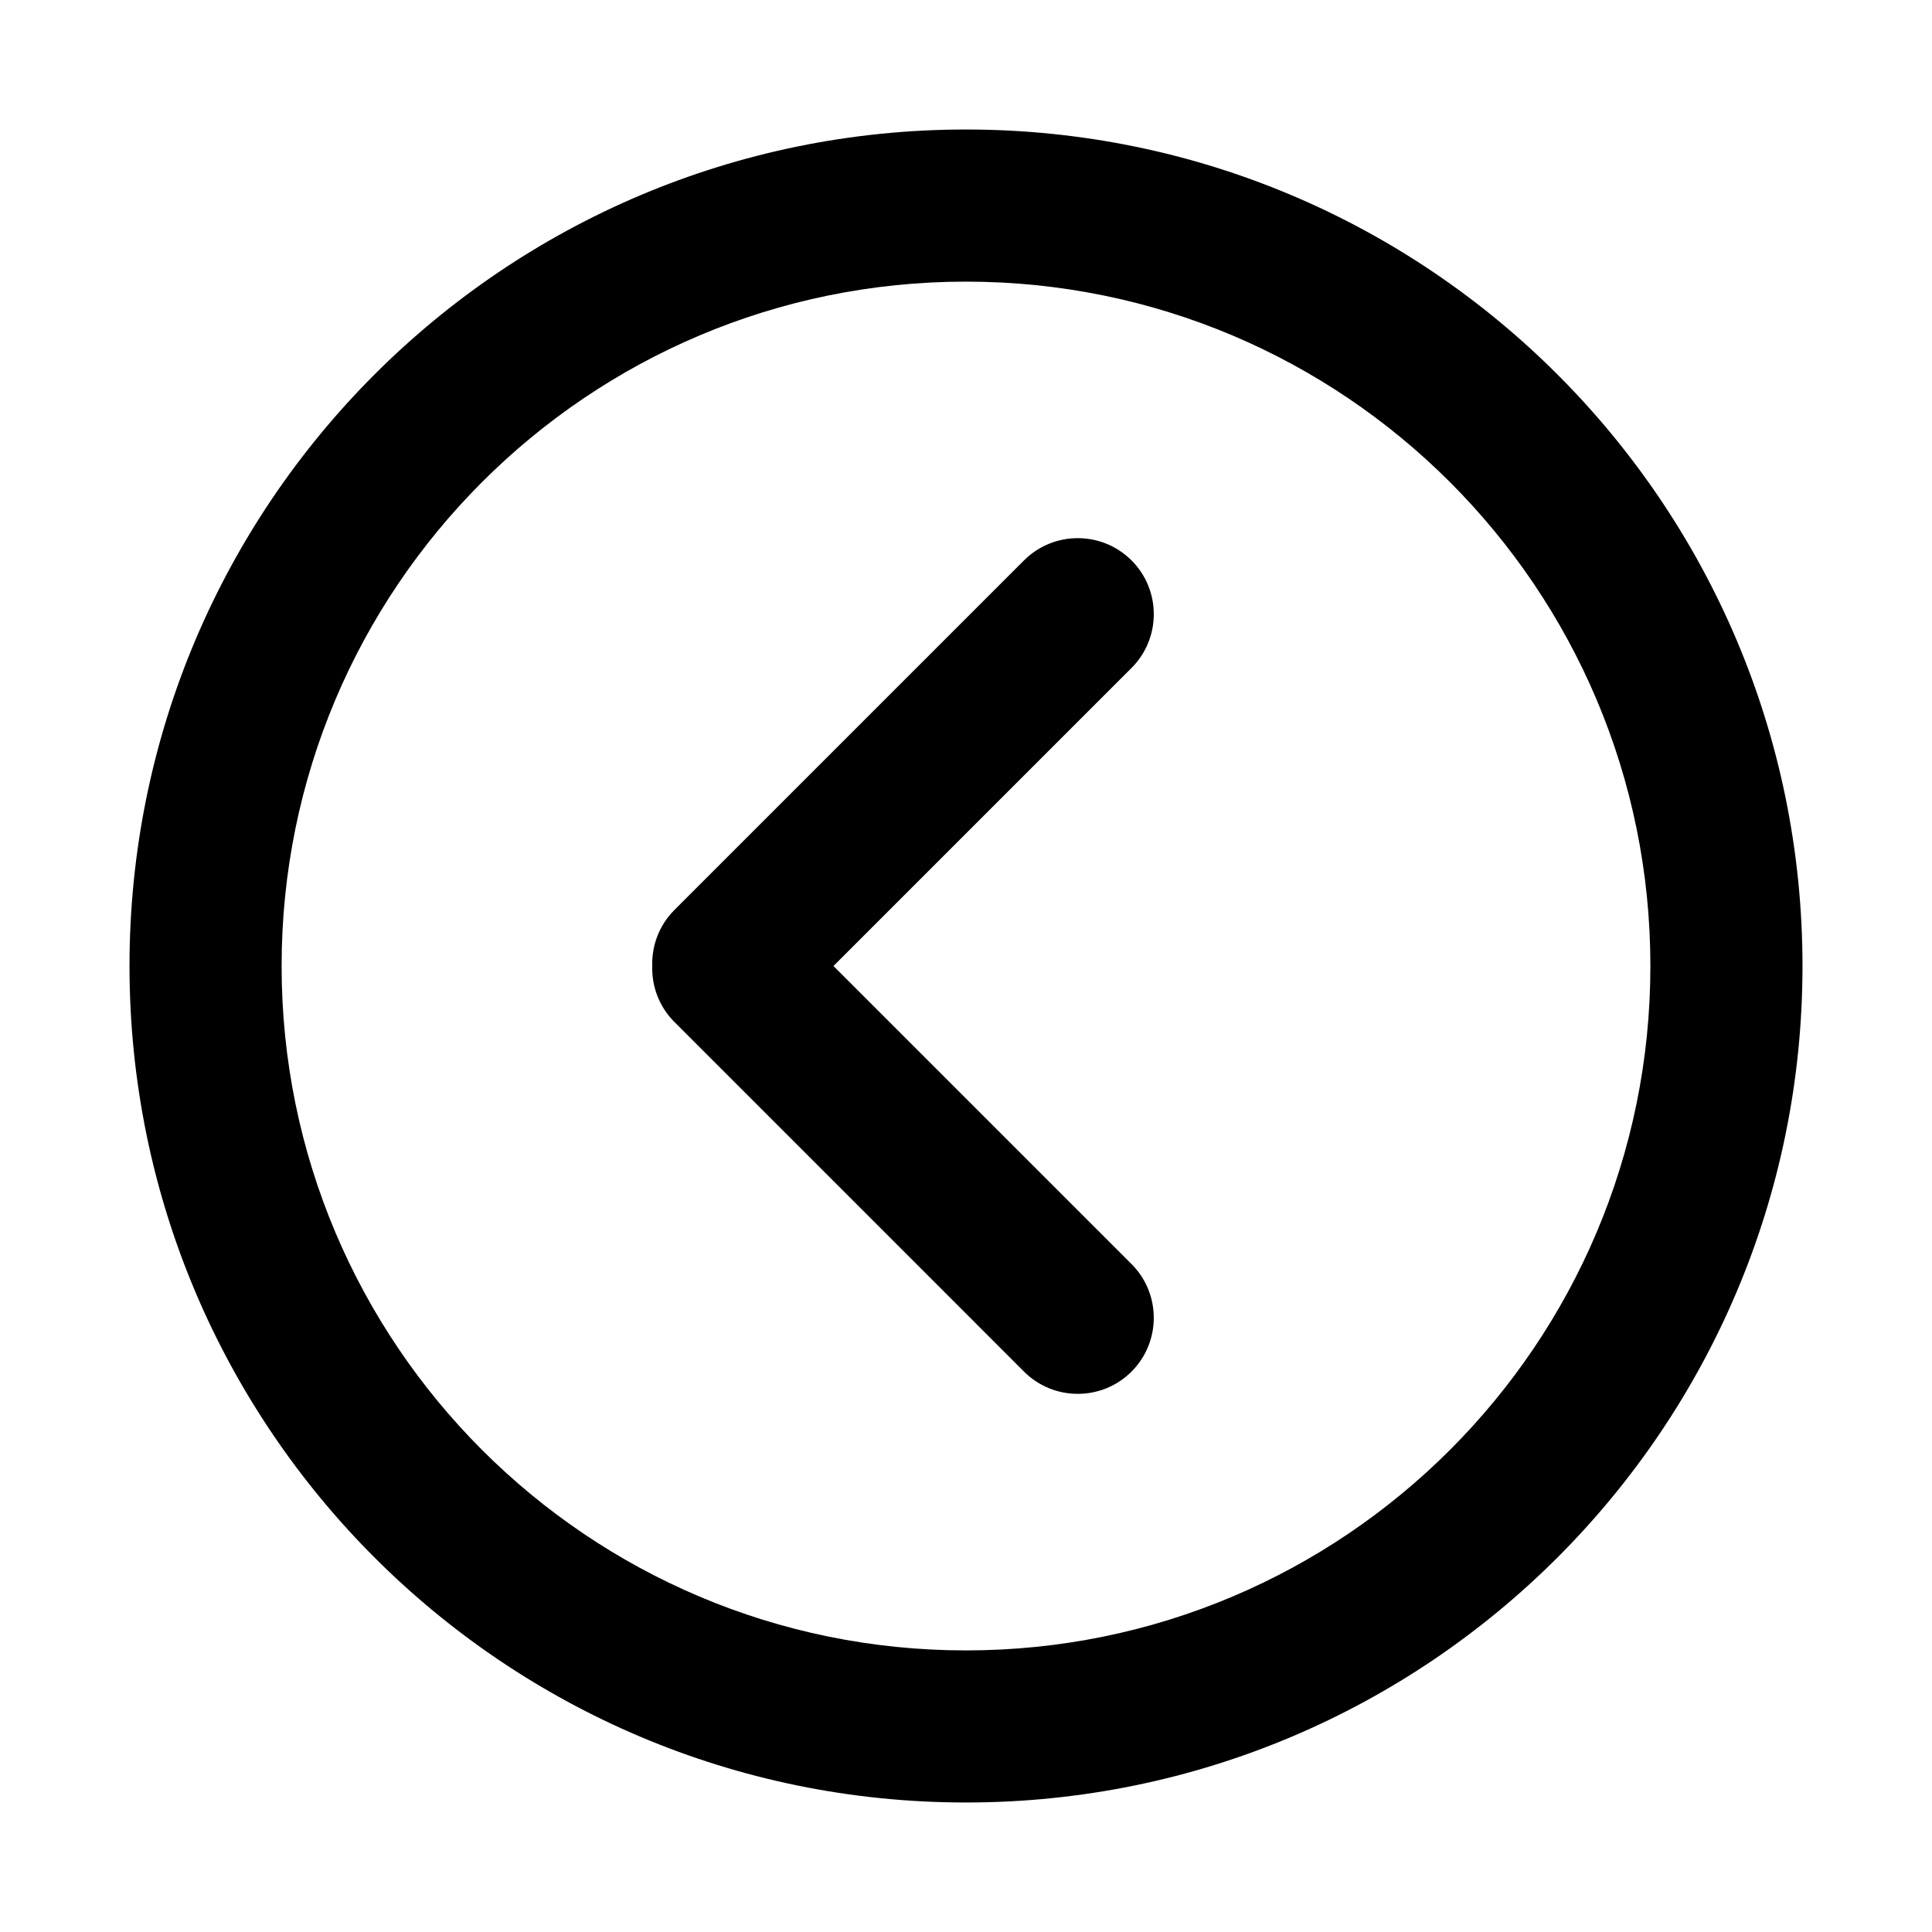
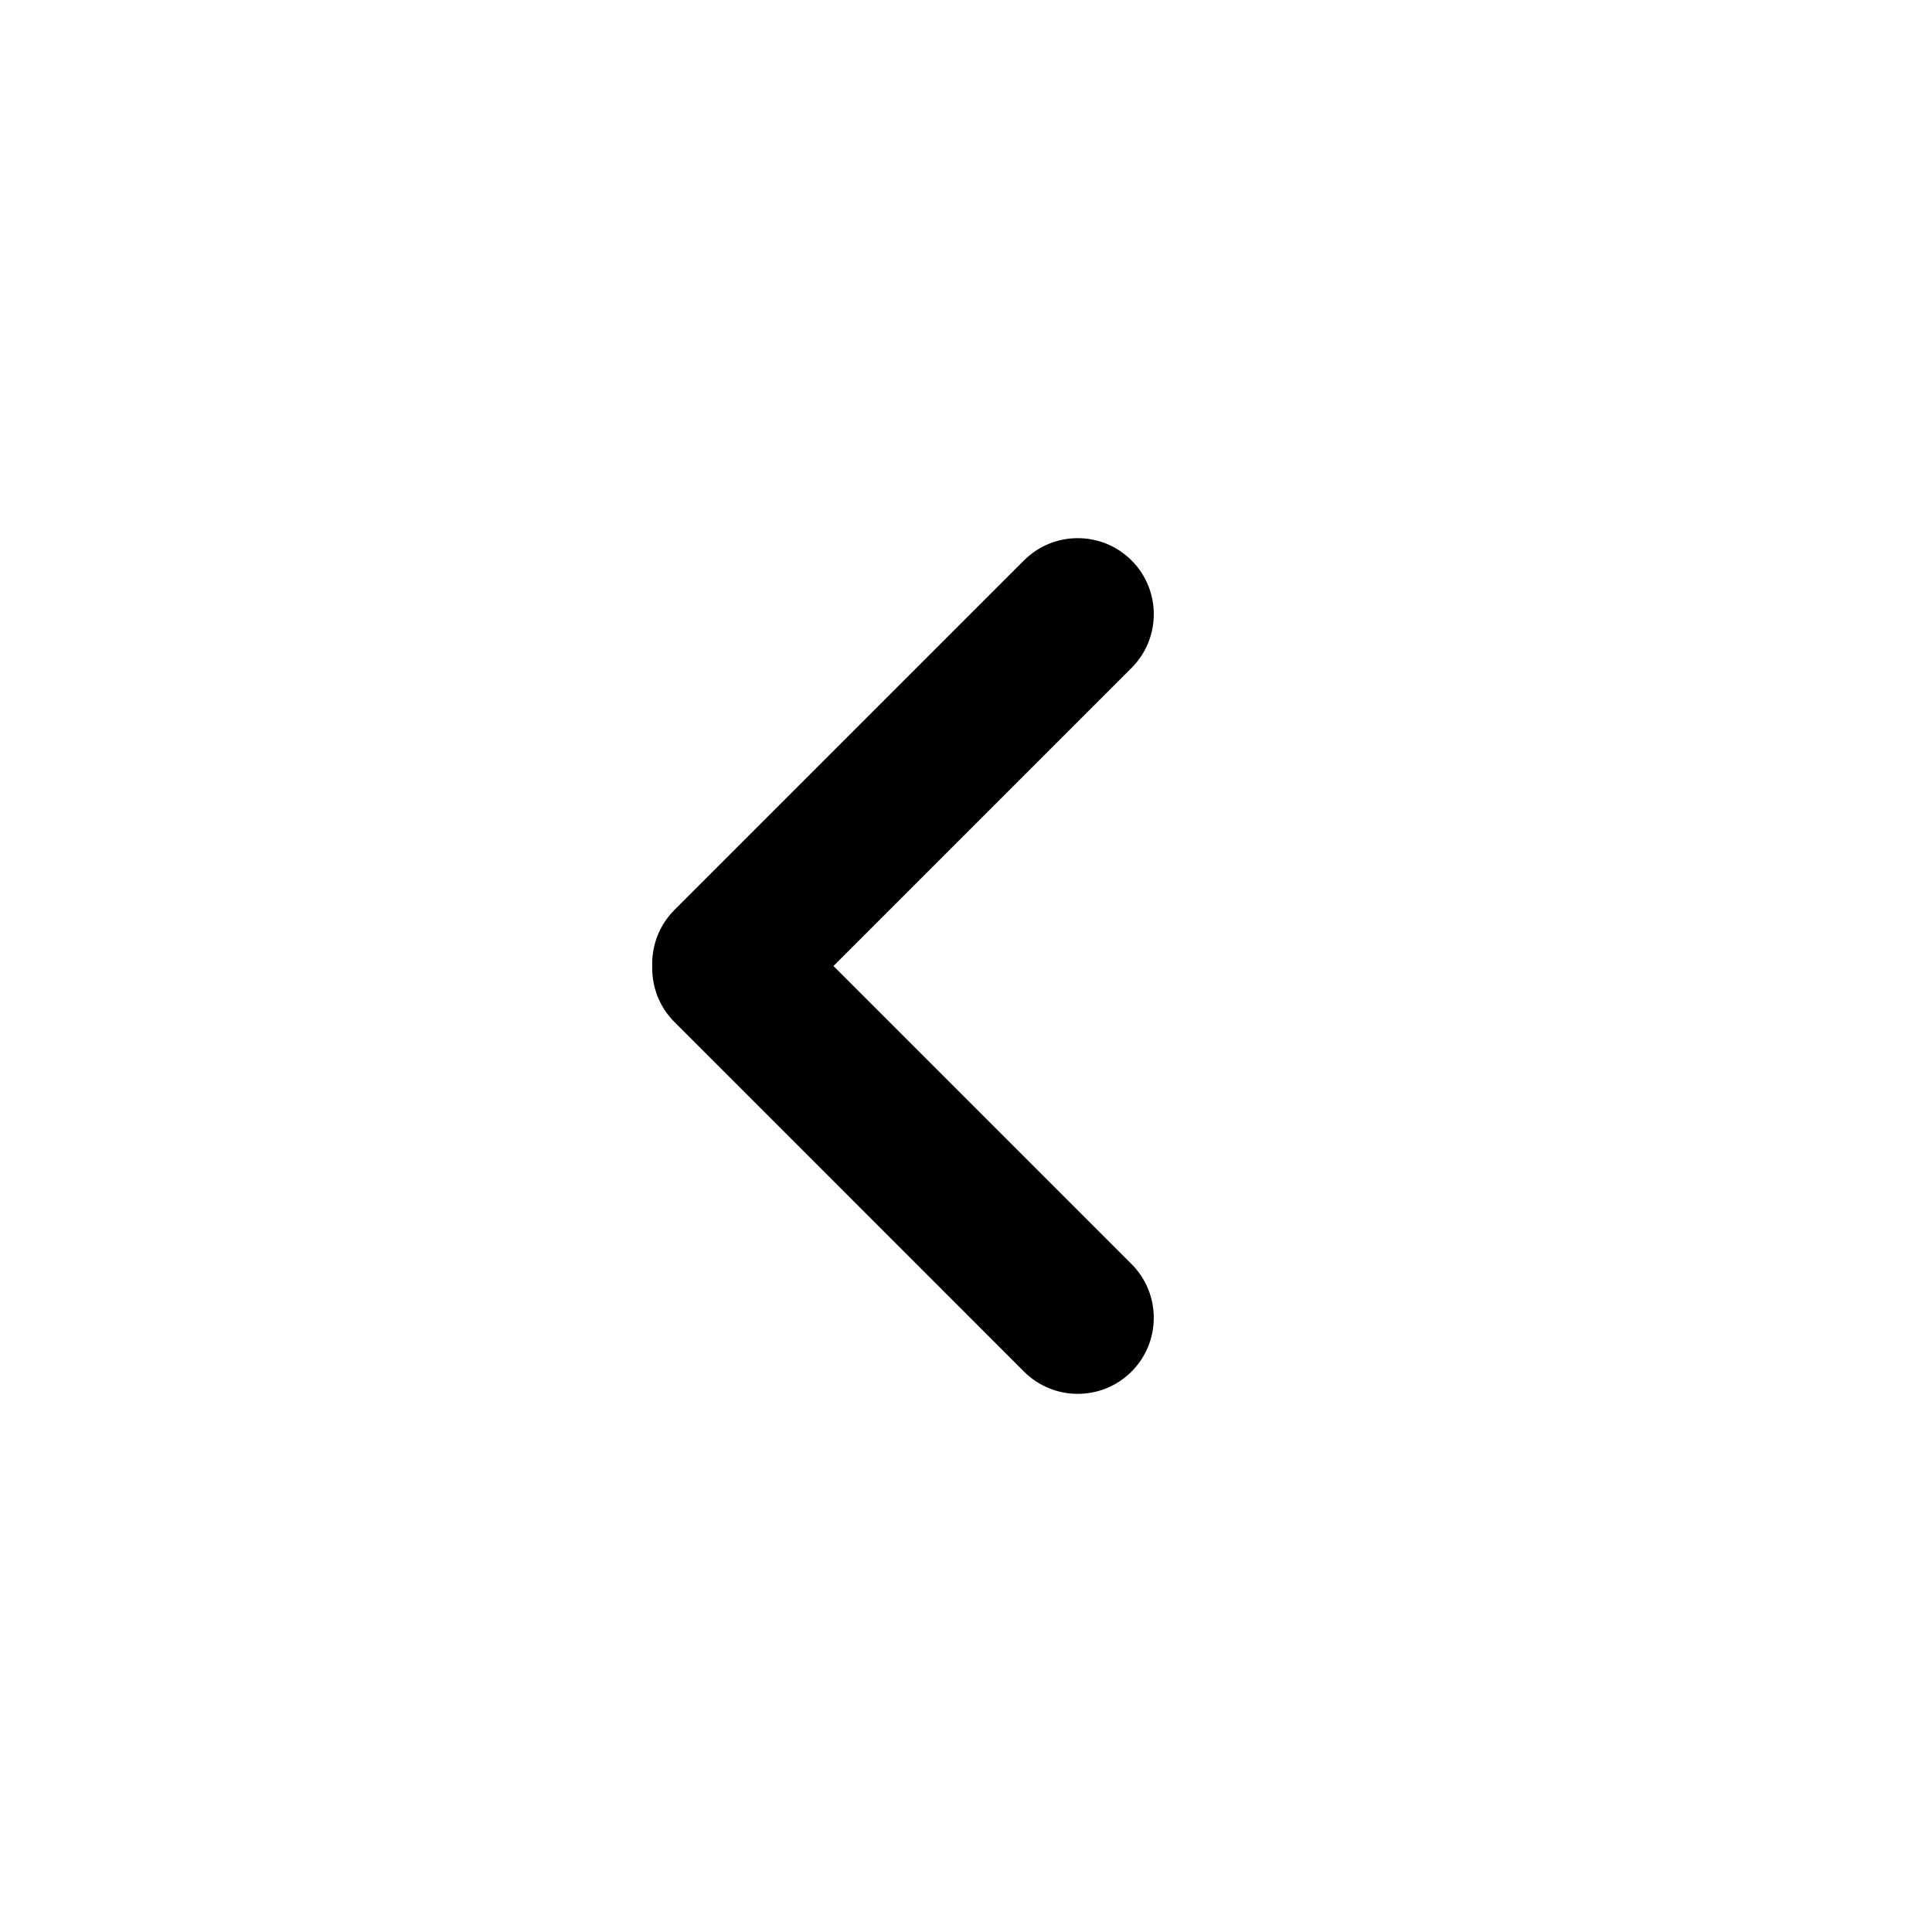
<svg xmlns="http://www.w3.org/2000/svg" fill="#000000" width="800px" height="800px" version="1.1" viewBox="144 144 512 512">
  <g fill-rule="evenodd">
    <path d="m364.88 400 78.984-78.984c7.867-7.867 7.871-20.633 0.004-28.504-7.856-7.852-20.633-7.867-28.504 0.004l-92.621 92.621c-4.109 4.109-6.07 9.555-5.891 14.938-0.141 5.336 1.82 10.715 5.891 14.785l92.621 92.625c7.867 7.867 20.633 7.871 28.504 0 7.852-7.856 7.867-20.629-0.004-28.5z" />
-     <path d="m400 621.68c122.43 0 221.68-99.25 221.68-221.68 0-122.43-99.25-221.68-221.68-221.68-122.43 0-221.68 99.246-221.68 221.68 0 122.43 99.246 221.68 221.68 221.68zm0-40.305c-100.17 0-181.37-81.203-181.37-181.37 0-100.17 81.199-181.37 181.37-181.37 100.17 0 181.37 81.199 181.37 181.37 0 100.17-81.203 181.37-181.37 181.37z" />
  </g>
</svg>